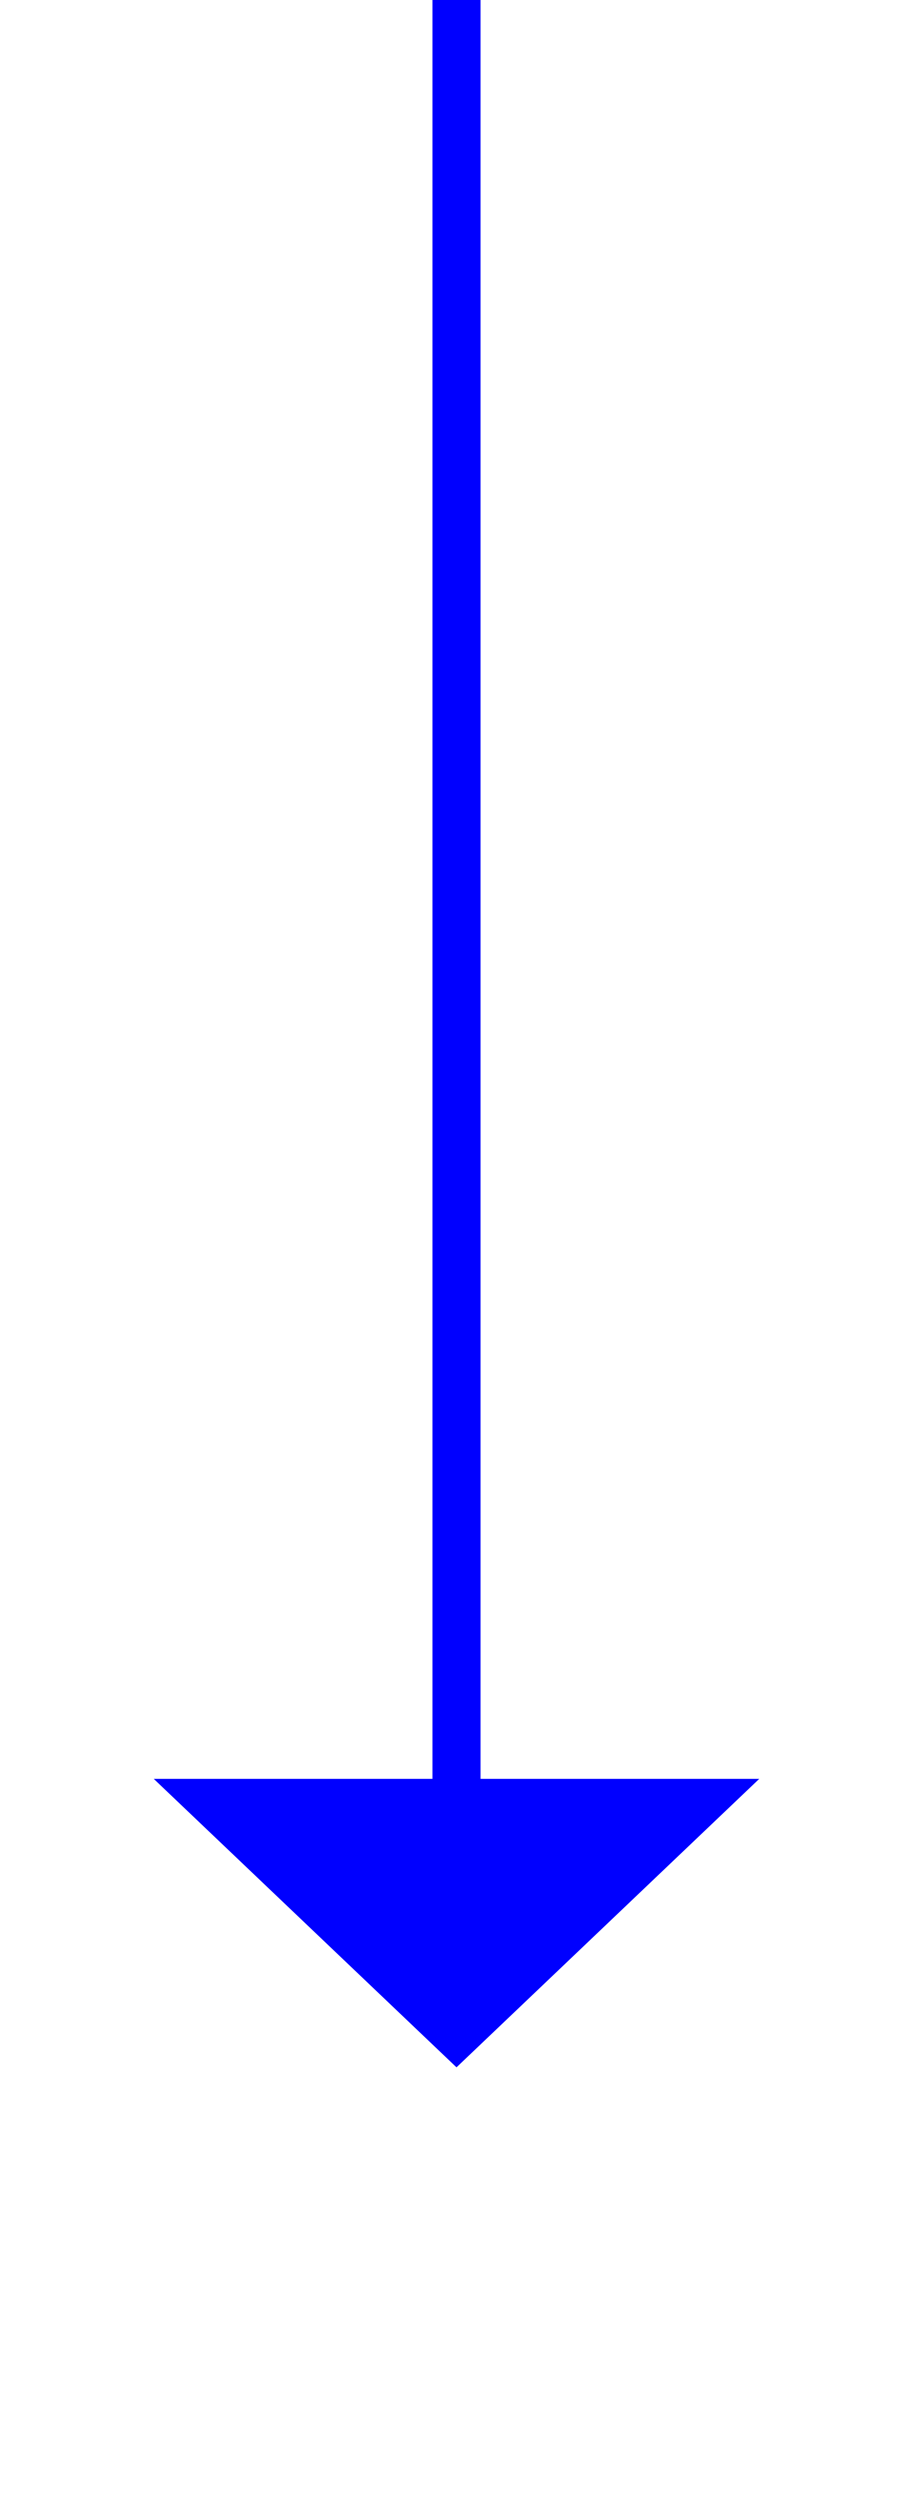
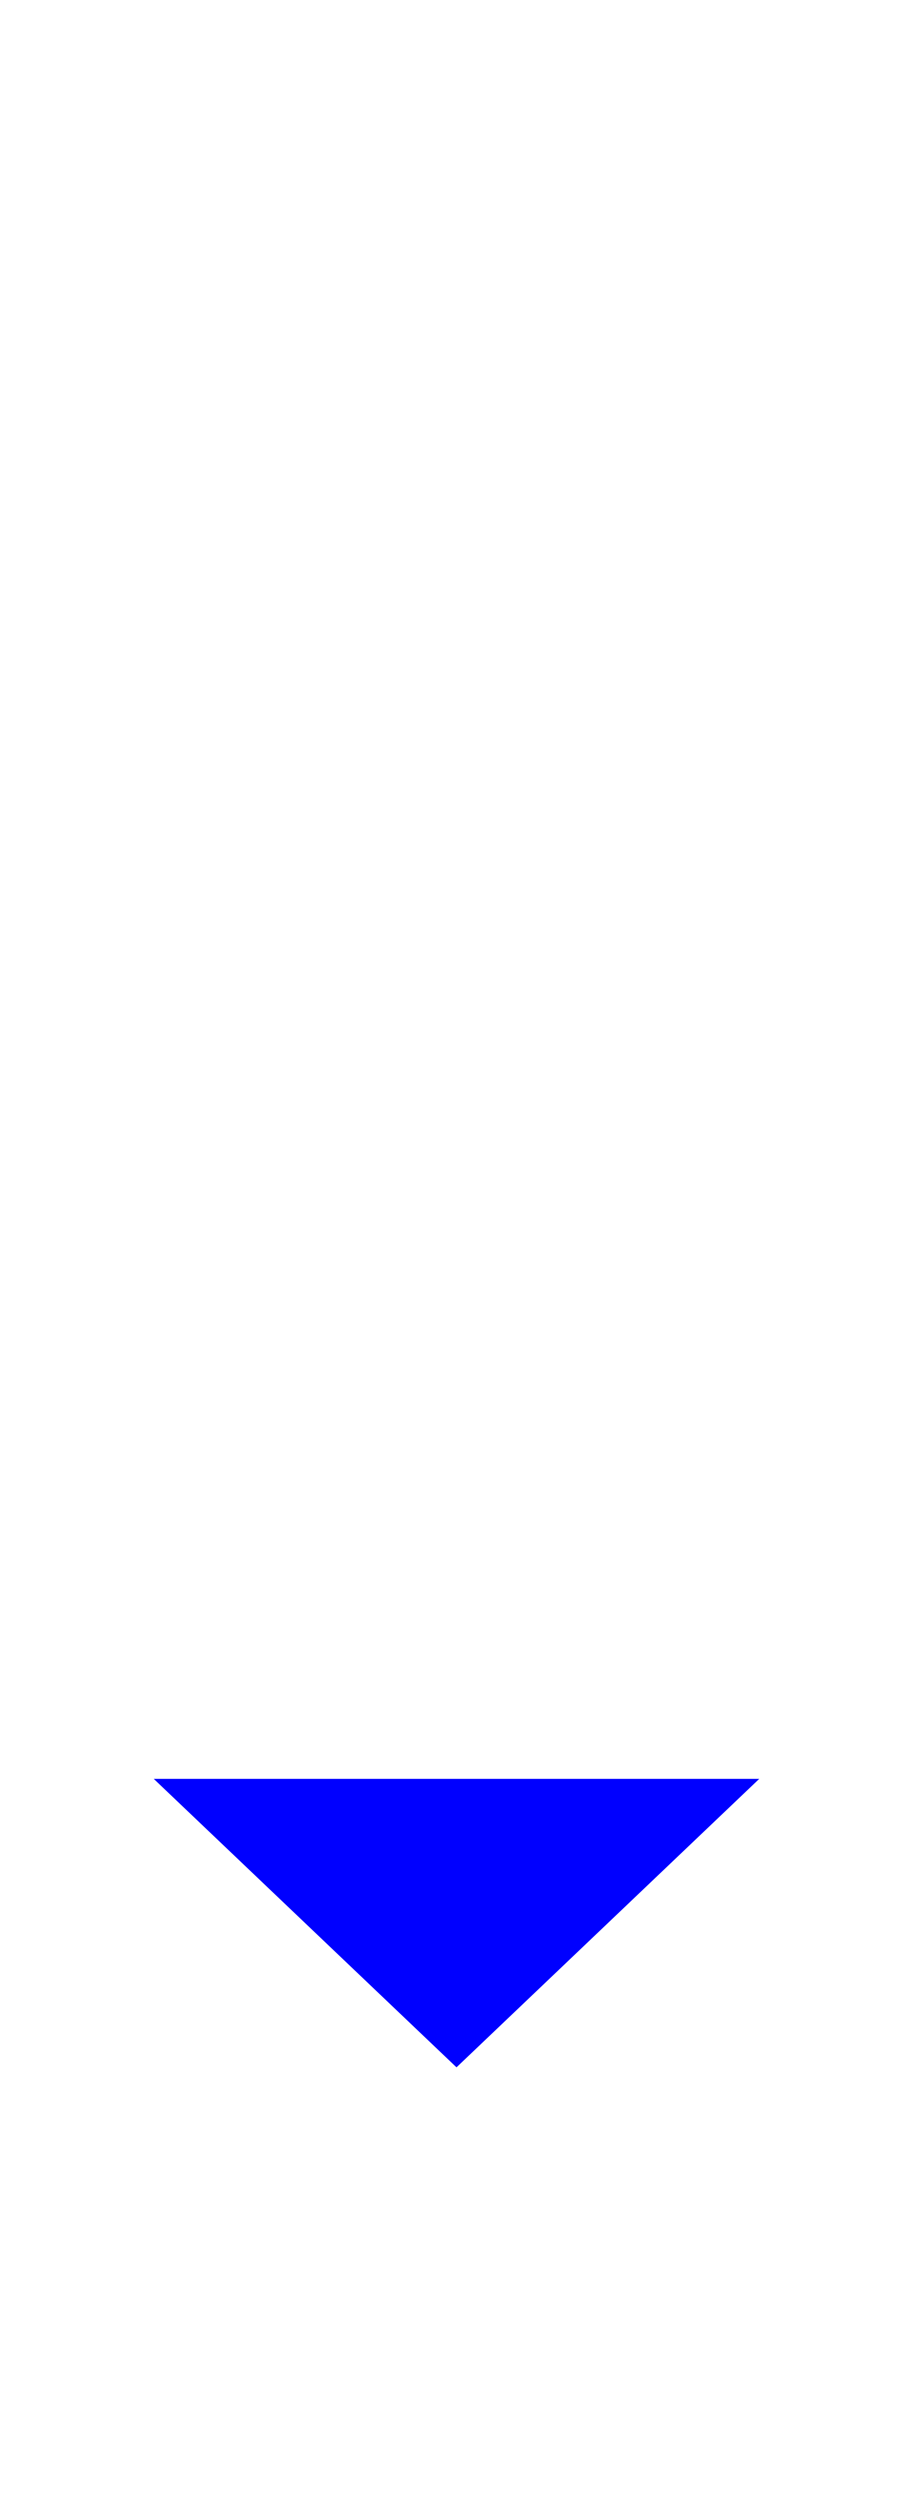
<svg xmlns="http://www.w3.org/2000/svg" version="1.1" width="19px" height="52px">
  <g transform="matrix(1 0 0 1 -937 -3584 )">
-     <path d="M 0.5 0  L 0.5 38  " stroke-width="1" stroke="#0000ff" fill="none" transform="matrix(1 0 0 1 946 3584 )" />
    <path d="M -5.8 37  L 0.5 43  L 6.8 37  L -5.8 37  Z " fill-rule="nonzero" fill="#0000ff" stroke="none" transform="matrix(1 0 0 1 946 3584 )" />
  </g>
</svg>